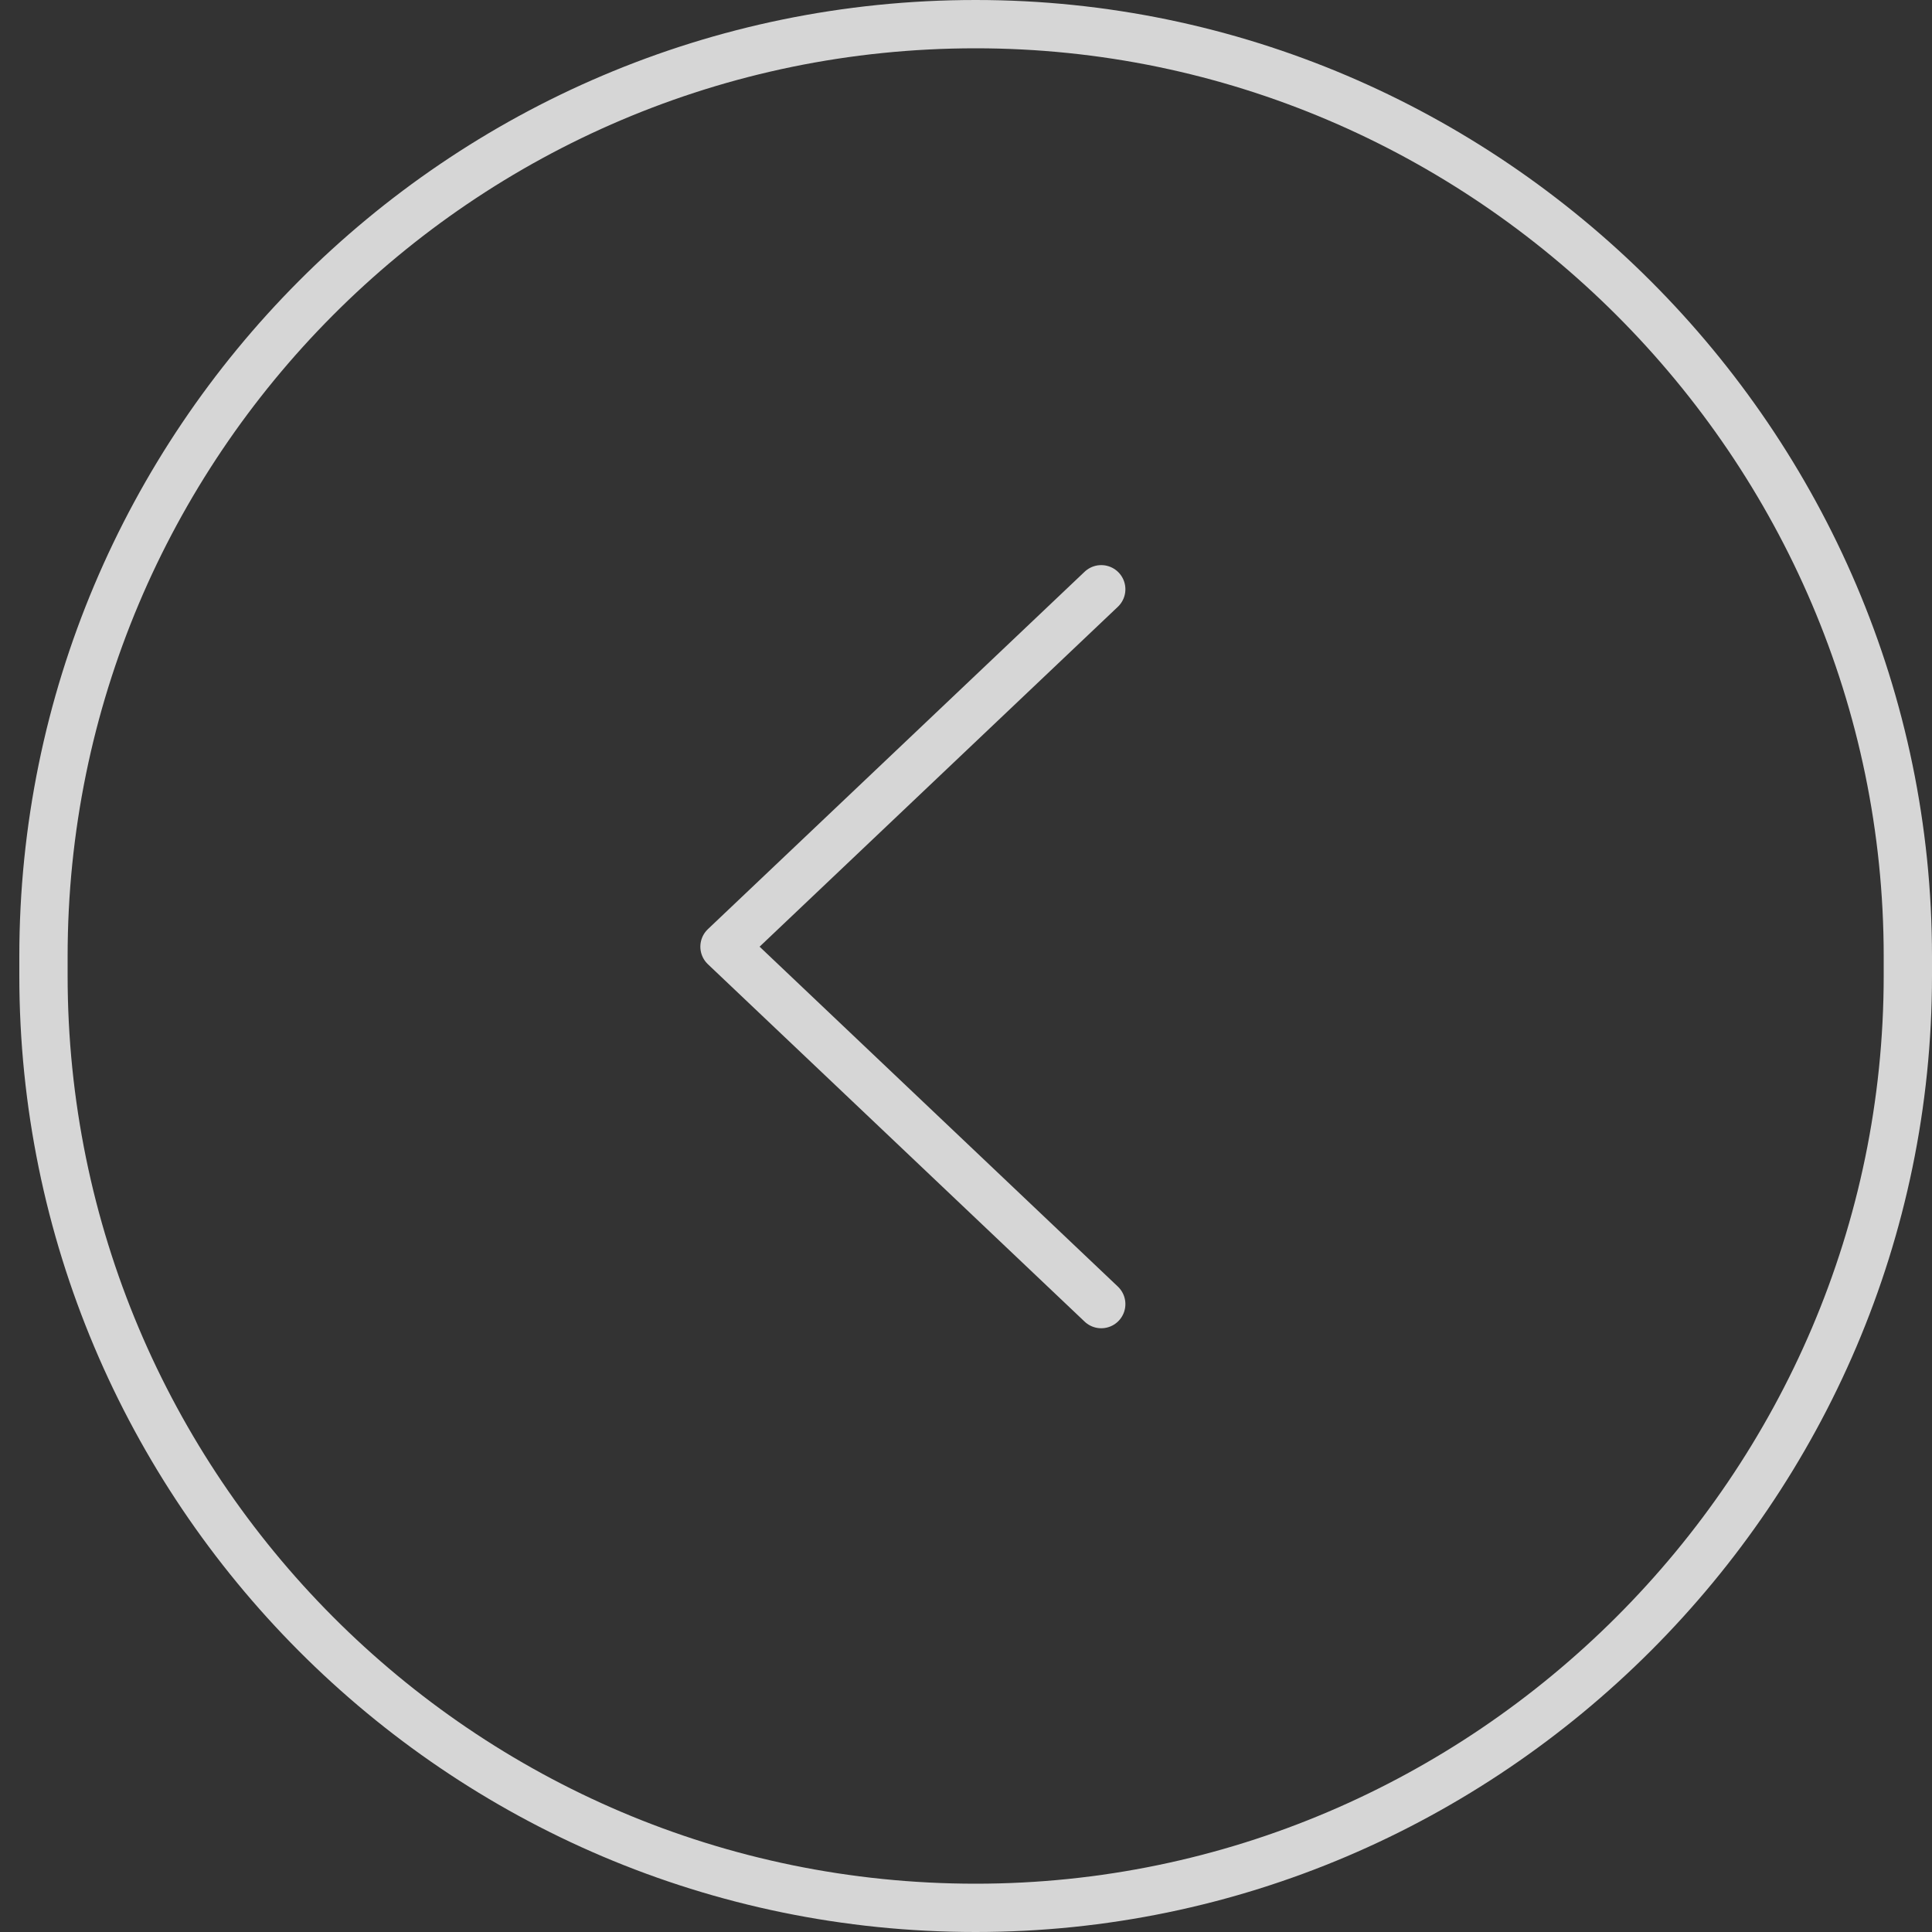
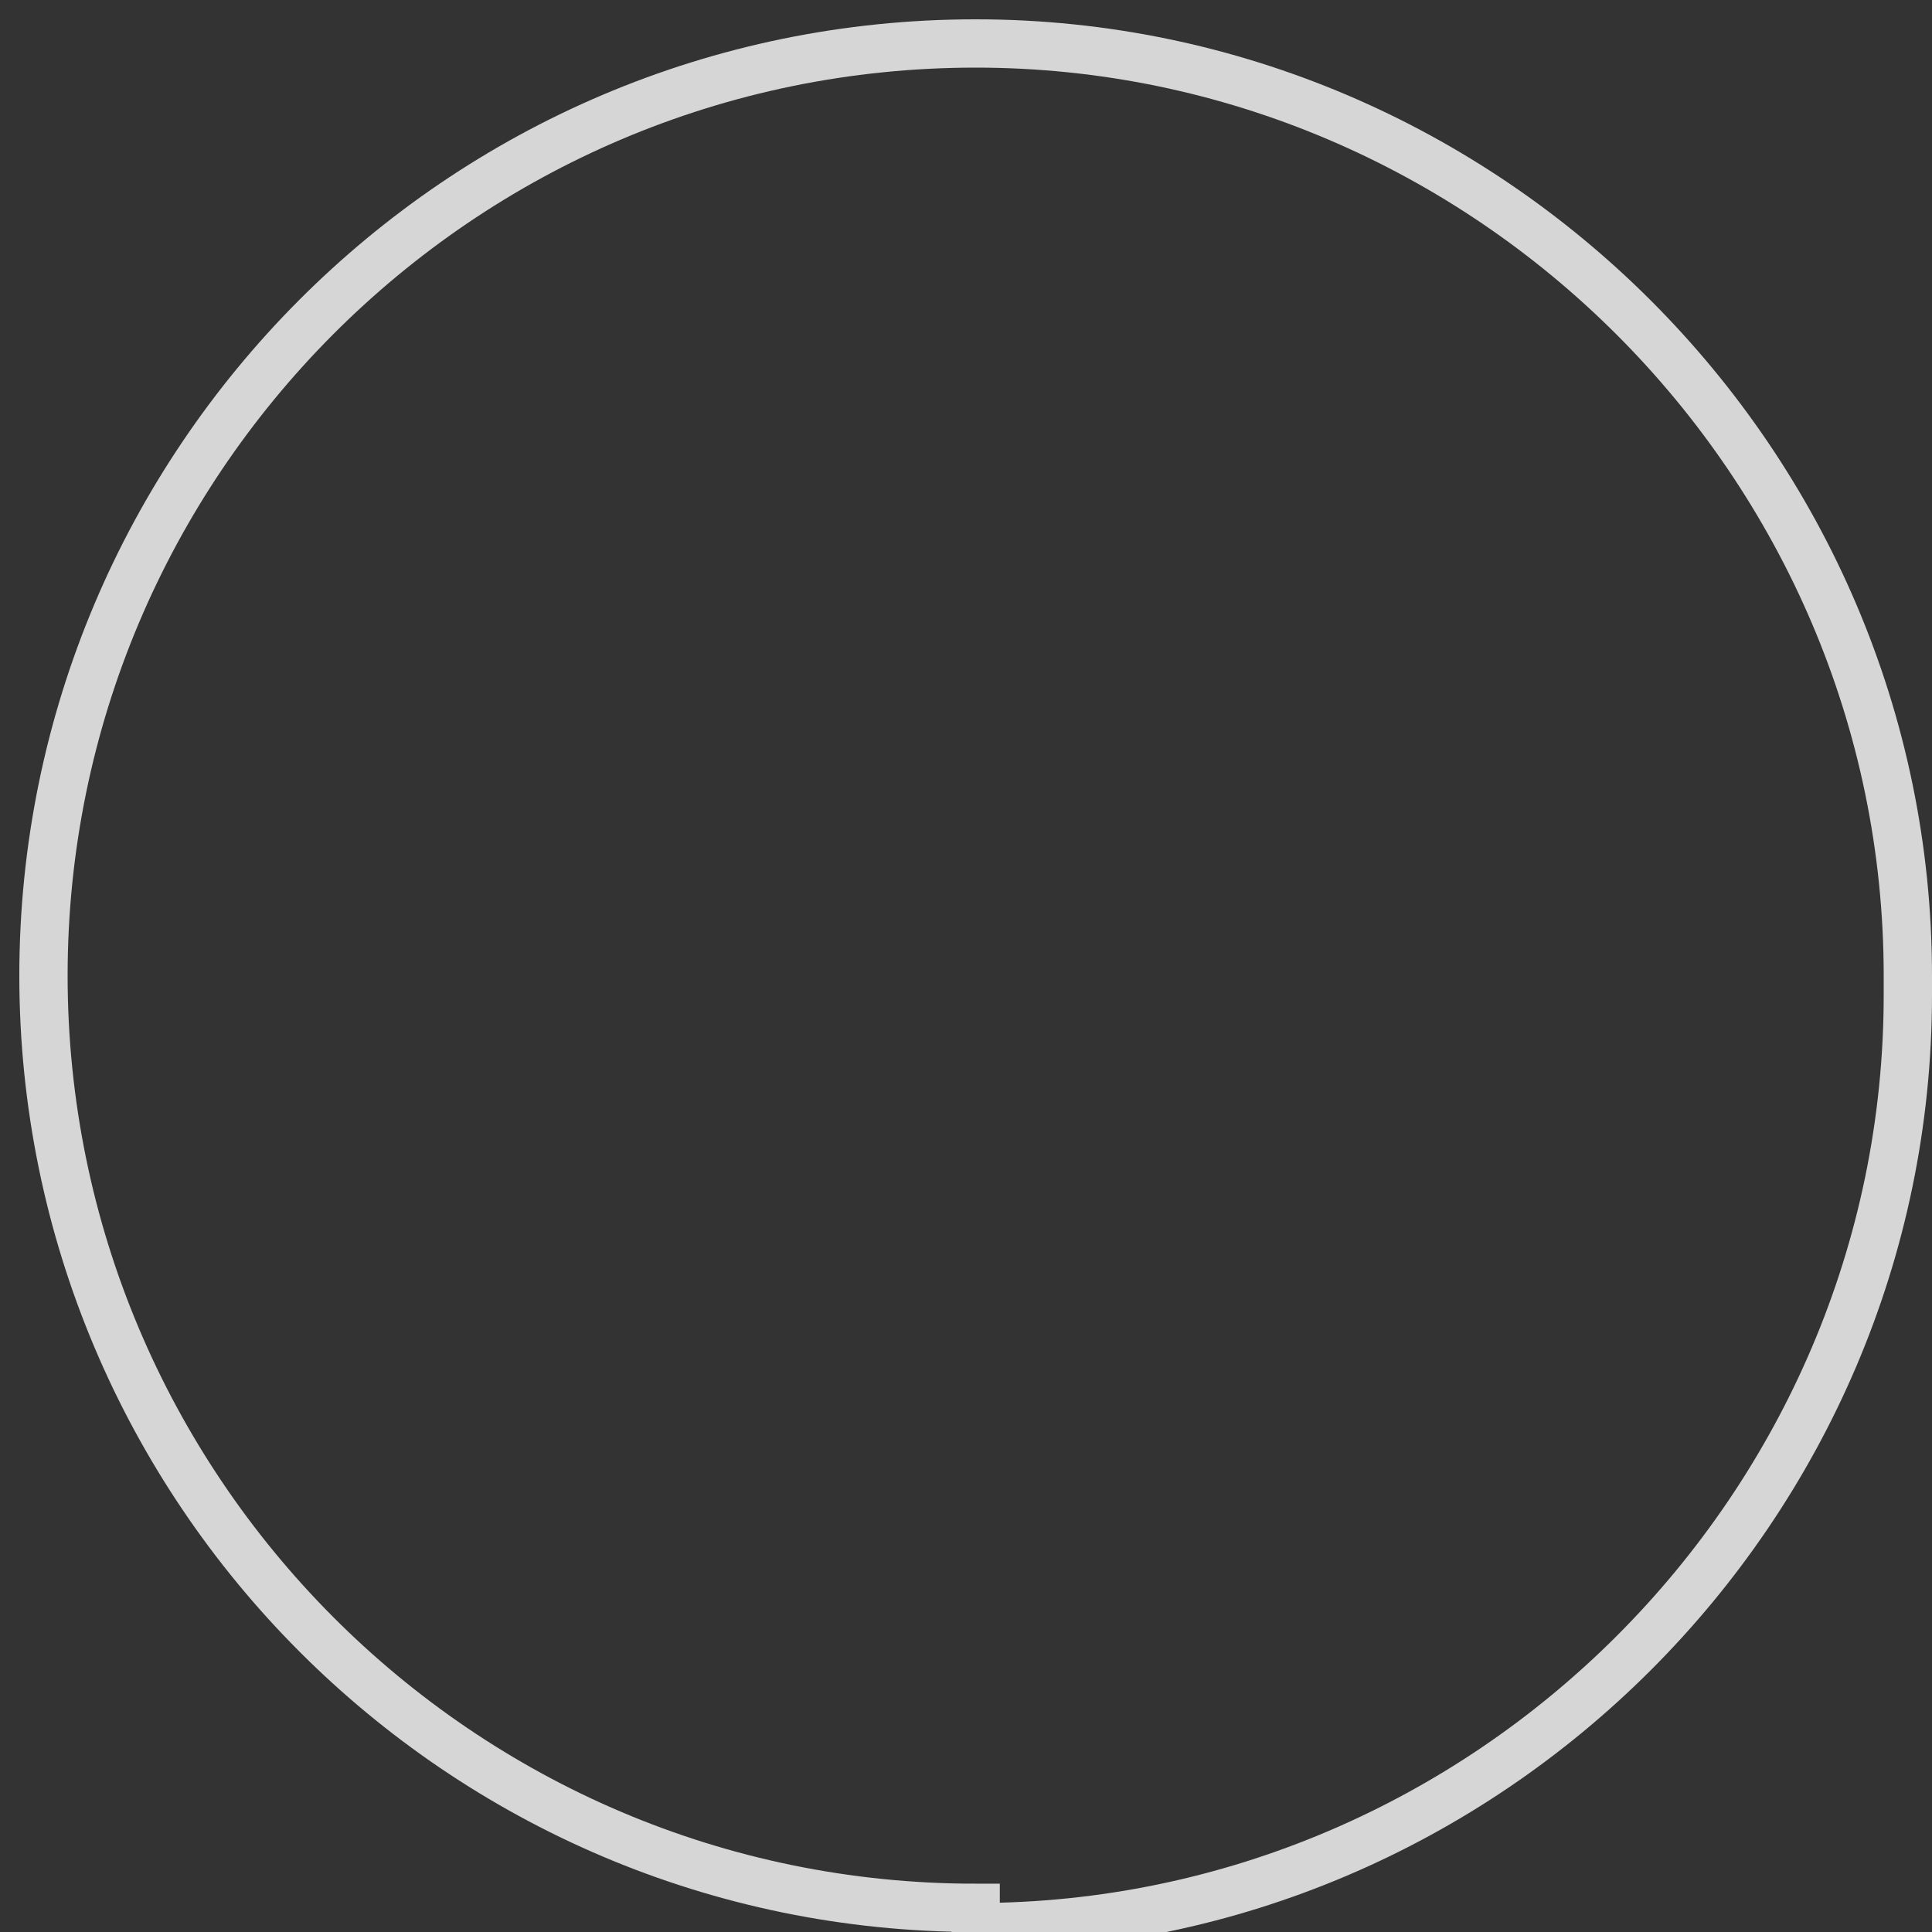
<svg xmlns="http://www.w3.org/2000/svg" version="1.2" viewBox="0 0 40 40" width="40" height="40">
  <rect x="0" y="0" width="40" height="40" fill="#333333" stroke="none" />
  <style>.a{opacity:.8;fill:none;stroke:#fff}.b{opacity:.8;fill:none;stroke:#fff;stroke-linecap:round;stroke-linejoin:round}</style>
-   <path class="a" d="m20.2 39.5c-10.7 0-19.3-8.7-19.3-19.3v-0.4c0-10.6 8.6-19.3 19.3-19.3 10.6 0 19.3 8.7 19.3 19.3v0.4c0 10.6-8.7 19.3-19.3 19.3z" />
-   <path class="b" d="m22.8 27l-7.8-7.4 7.8-7.4" />
+   <path class="a" d="m20.2 39.5c-10.7 0-19.3-8.7-19.3-19.3c0-10.6 8.6-19.3 19.3-19.3 10.6 0 19.3 8.7 19.3 19.3v0.4c0 10.6-8.7 19.3-19.3 19.3z" />
</svg>